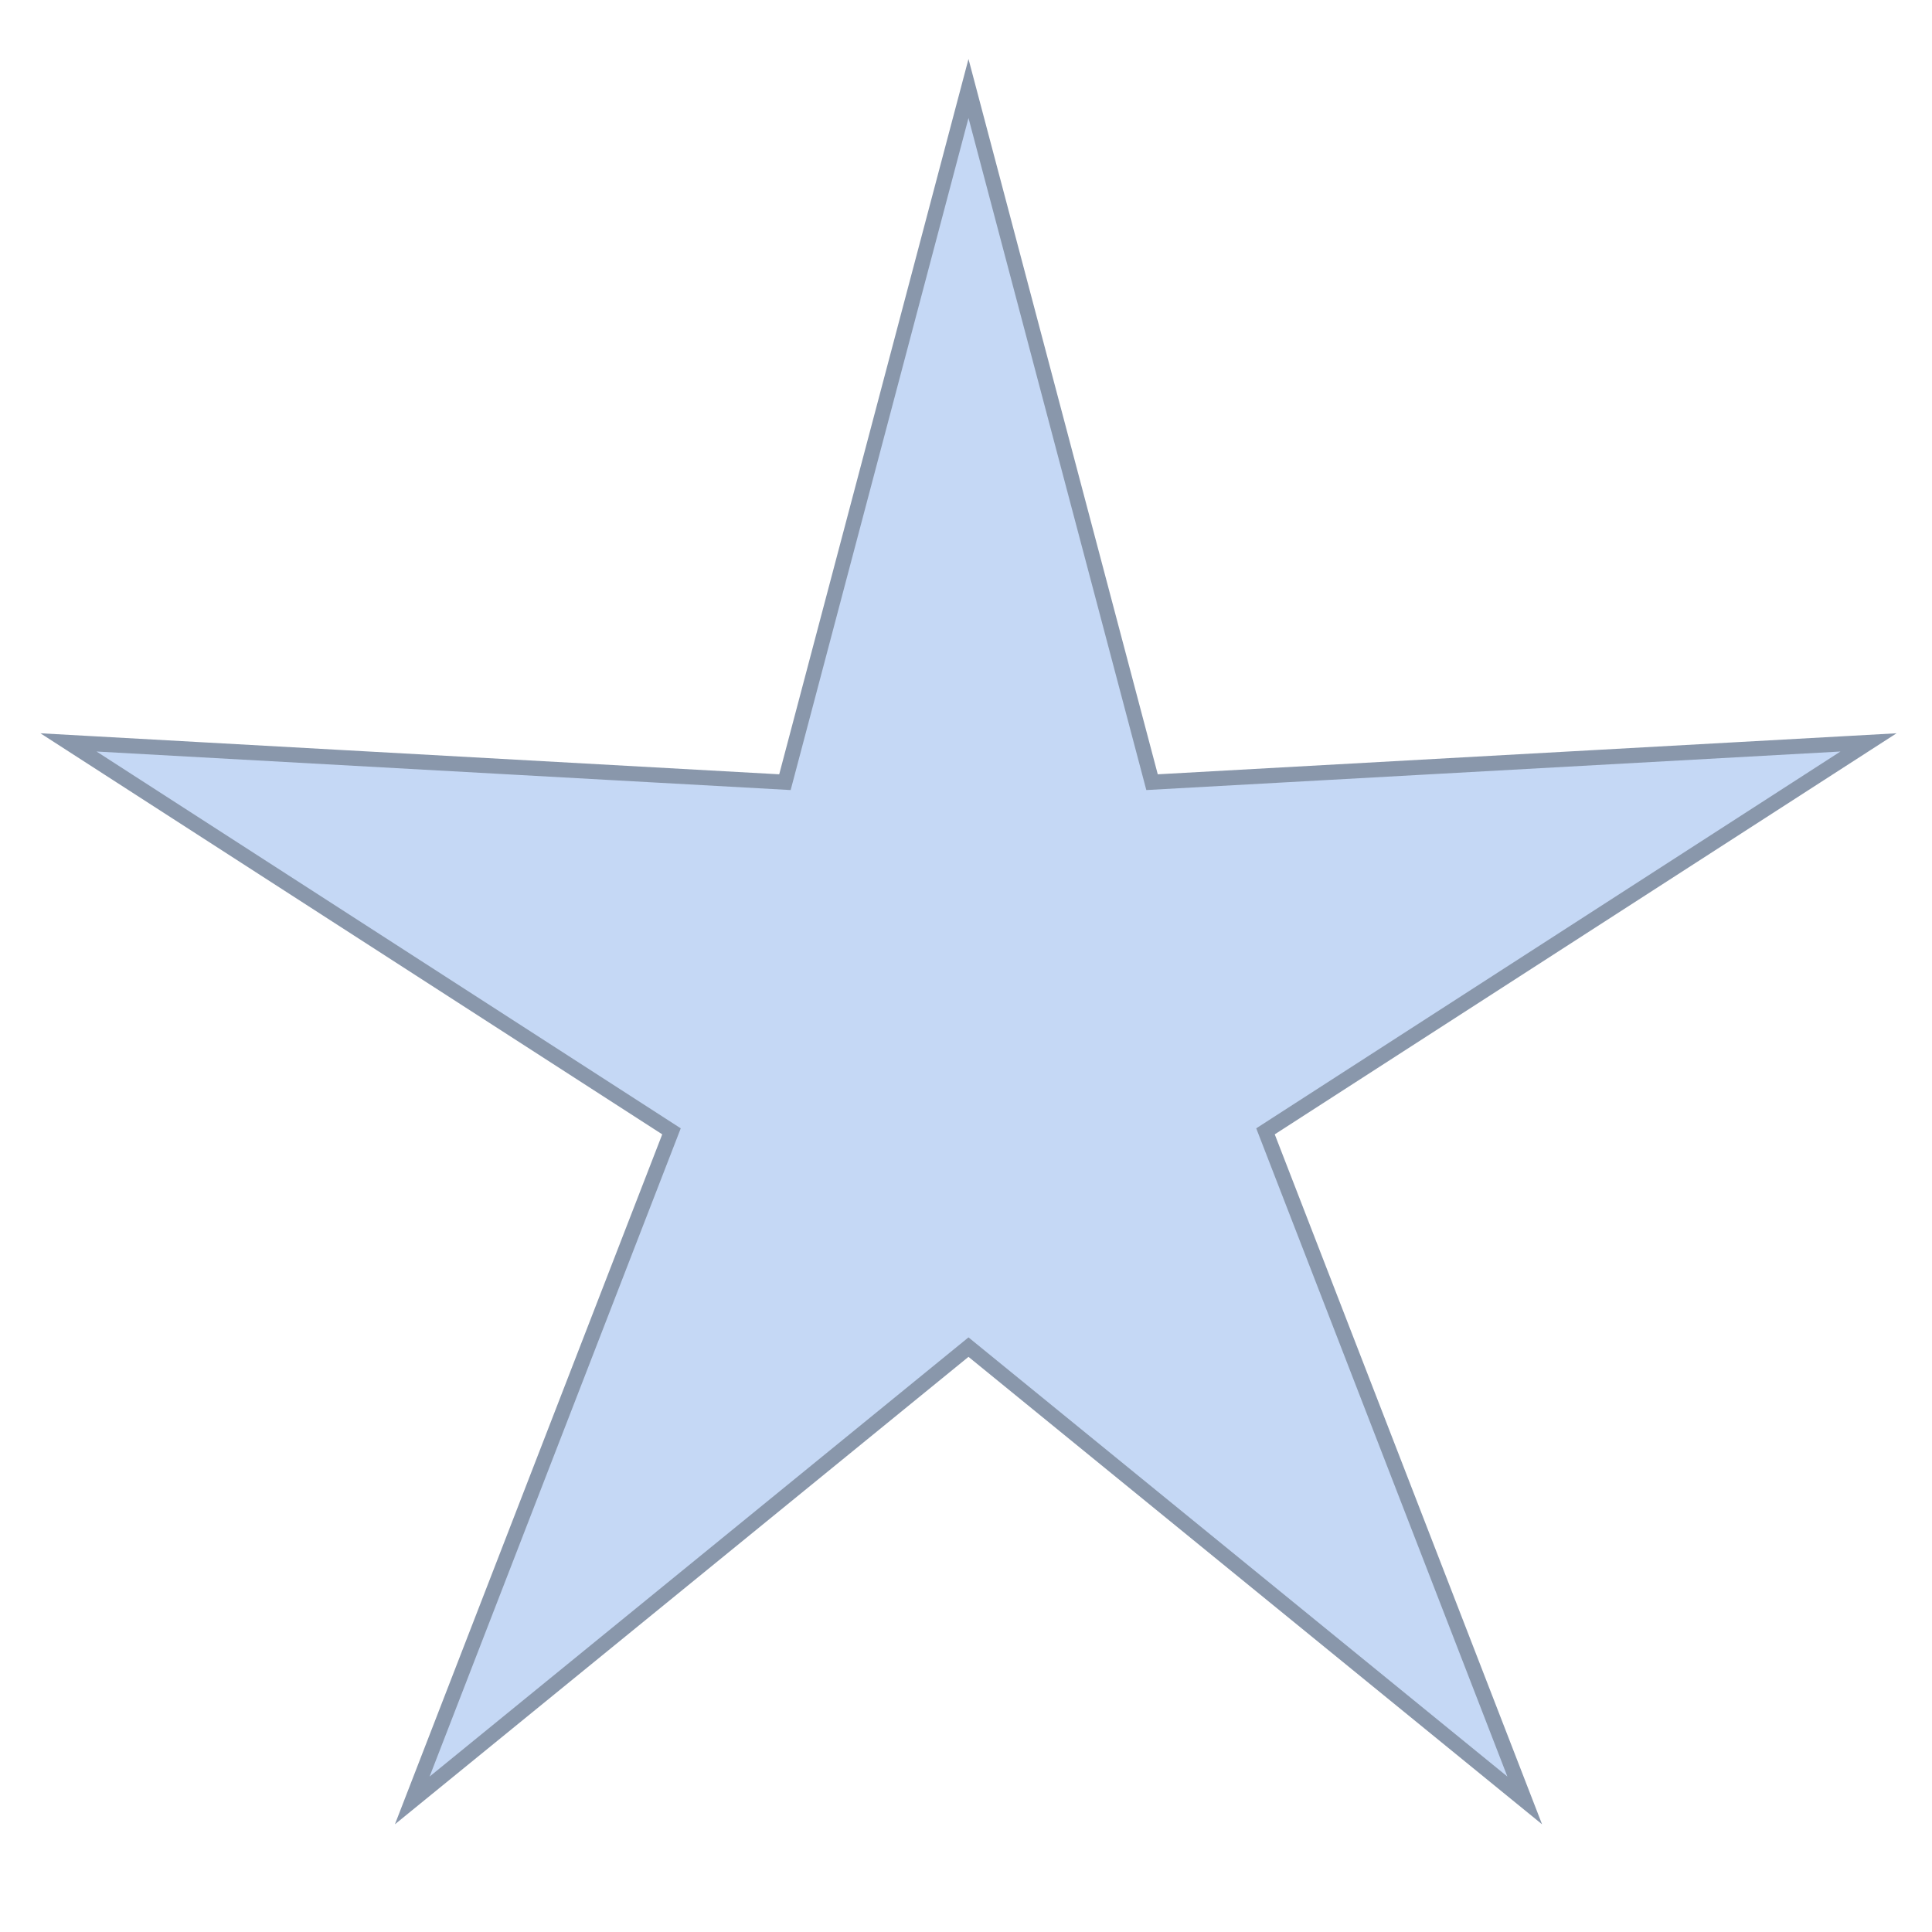
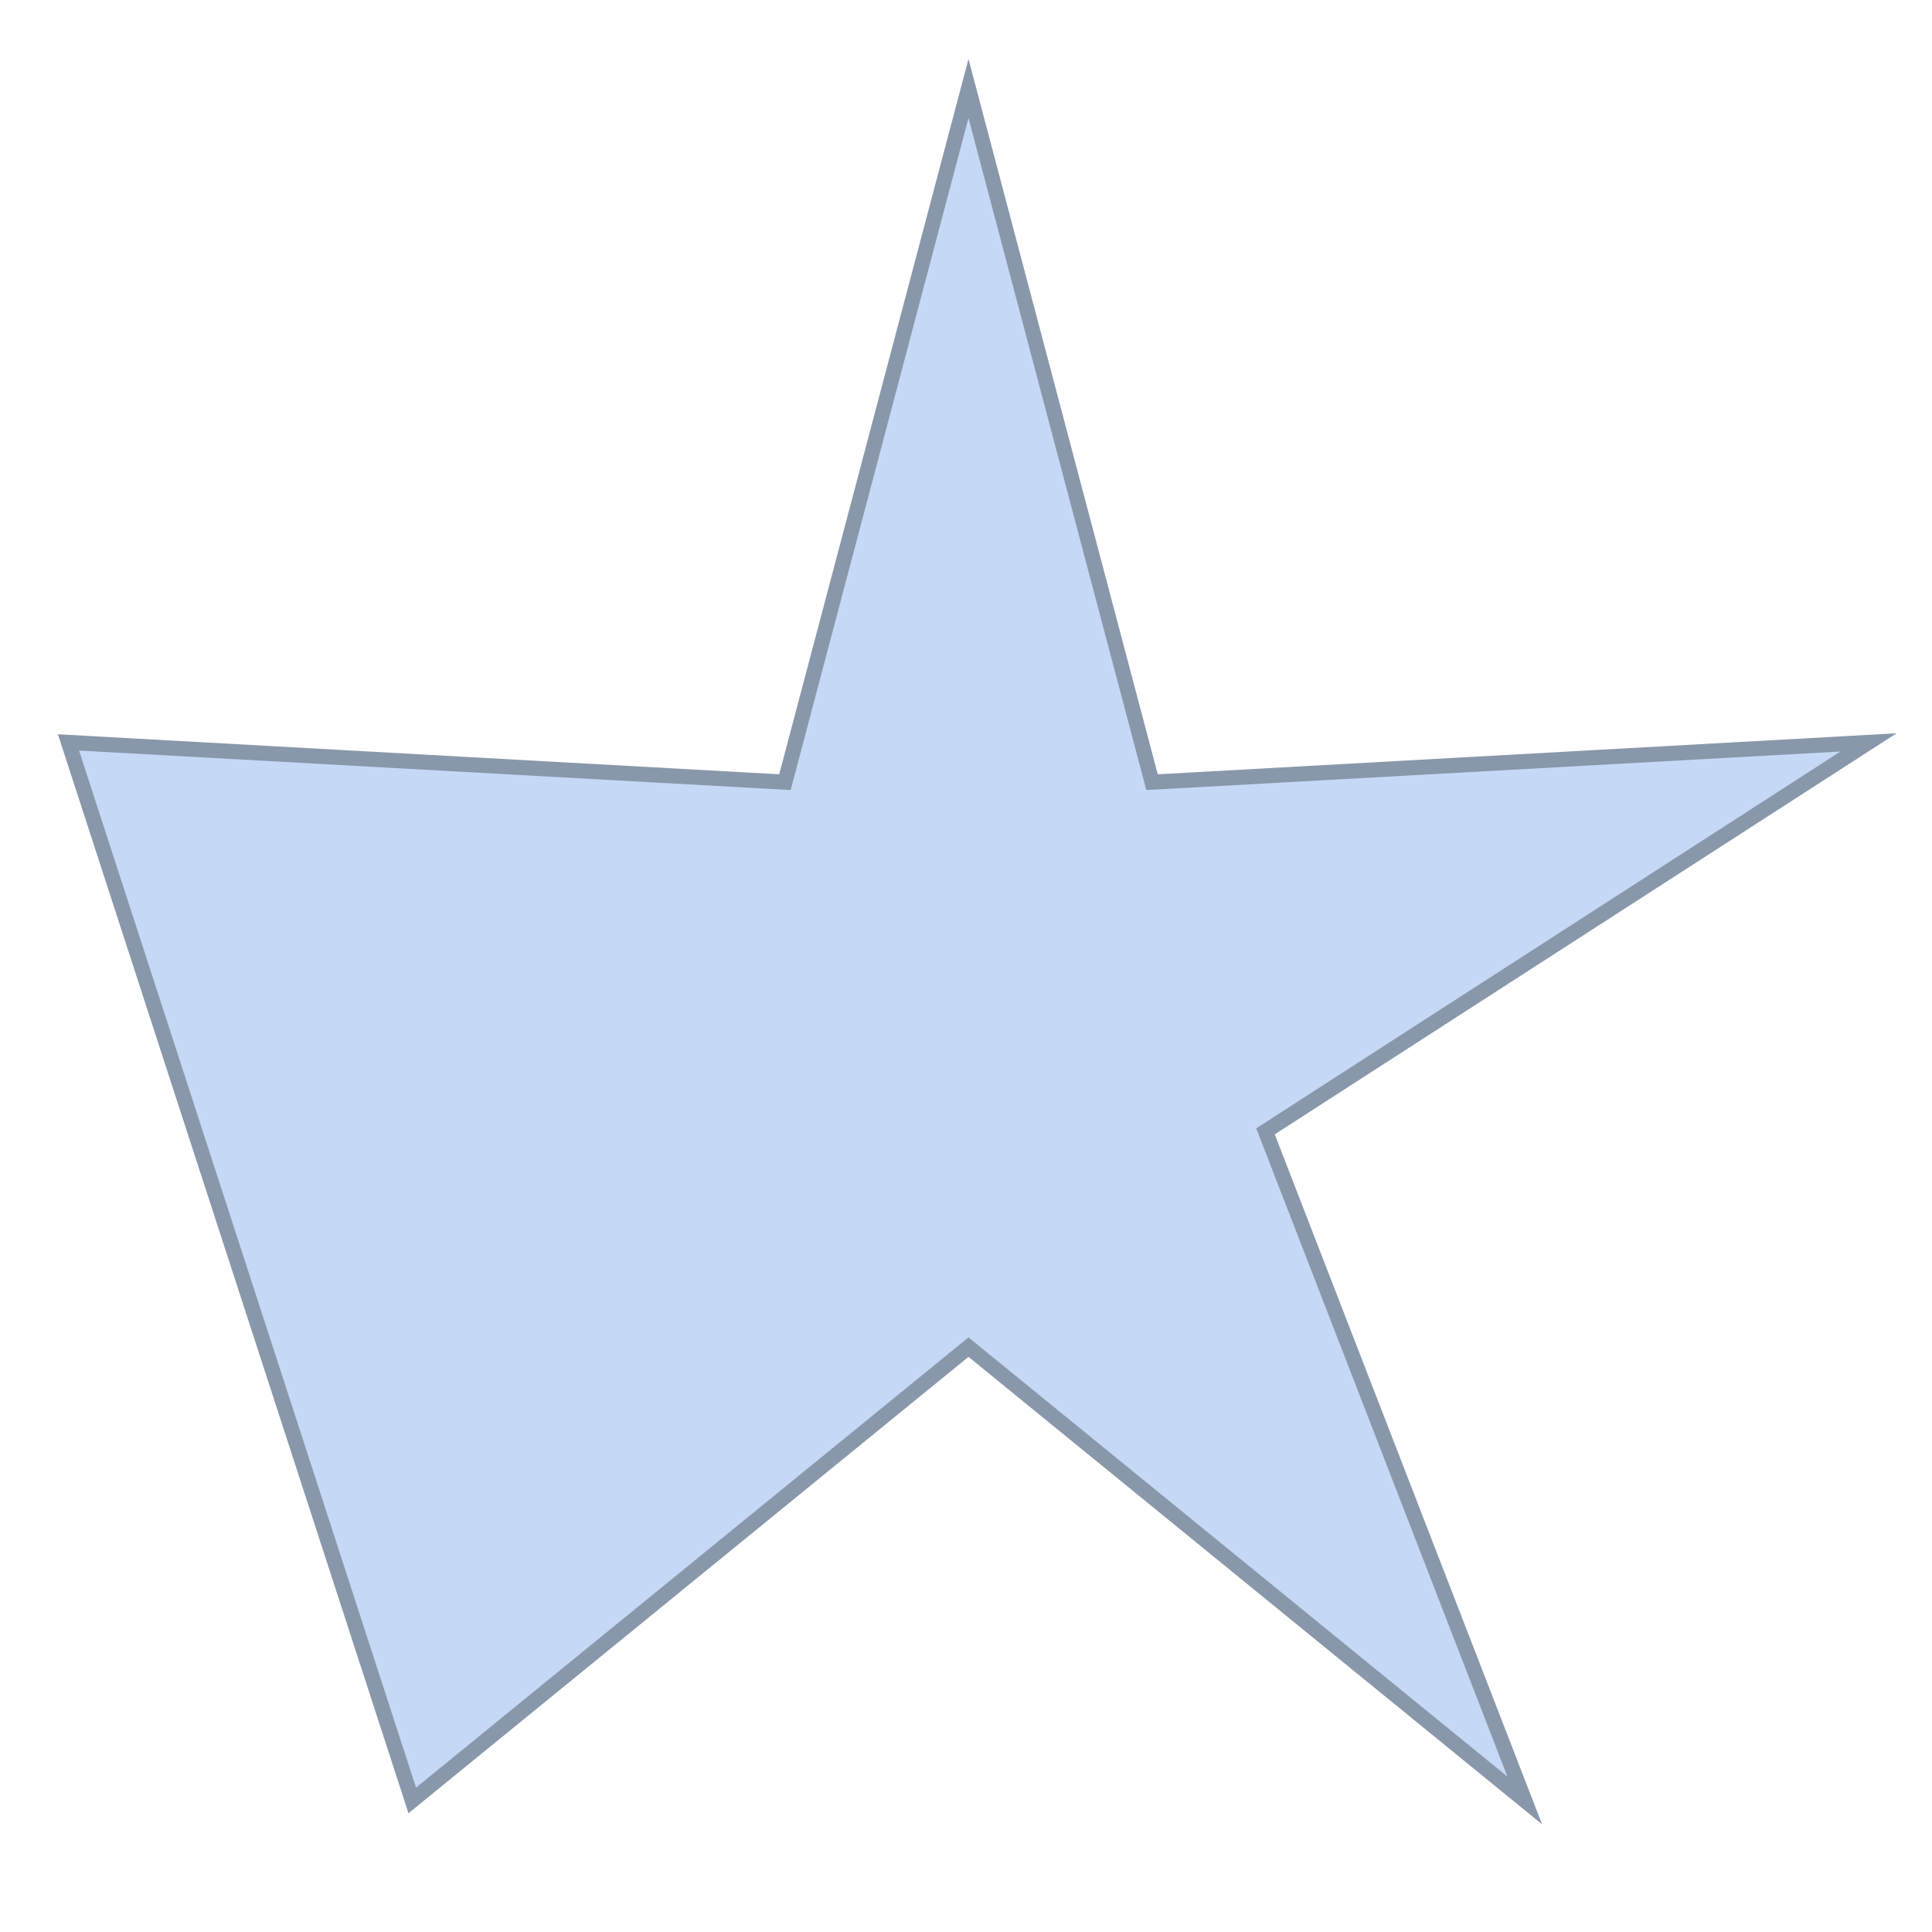
<svg xmlns="http://www.w3.org/2000/svg" viewBox="0 0 128 128">
-   <path d="M 64.165 5.863 L 76.326 51.821 L 123.793 49.186 L 83.842 74.954 L 101.017 119.283 L 64.165 89.25 L 27.313 119.283 L 44.488 74.954 L 4.537 49.186 L 52.004 51.821 L 64.165 5.863 Z" style="stroke: rgb(137, 151, 171); fill-rule: nonzero; fill: rgb(197, 216, 245);" />
+   <path d="M 64.165 5.863 L 76.326 51.821 L 123.793 49.186 L 83.842 74.954 L 101.017 119.283 L 64.165 89.25 L 27.313 119.283 L 4.537 49.186 L 52.004 51.821 L 64.165 5.863 Z" style="stroke: rgb(137, 151, 171); fill-rule: nonzero; fill: rgb(197, 216, 245);" />
</svg>